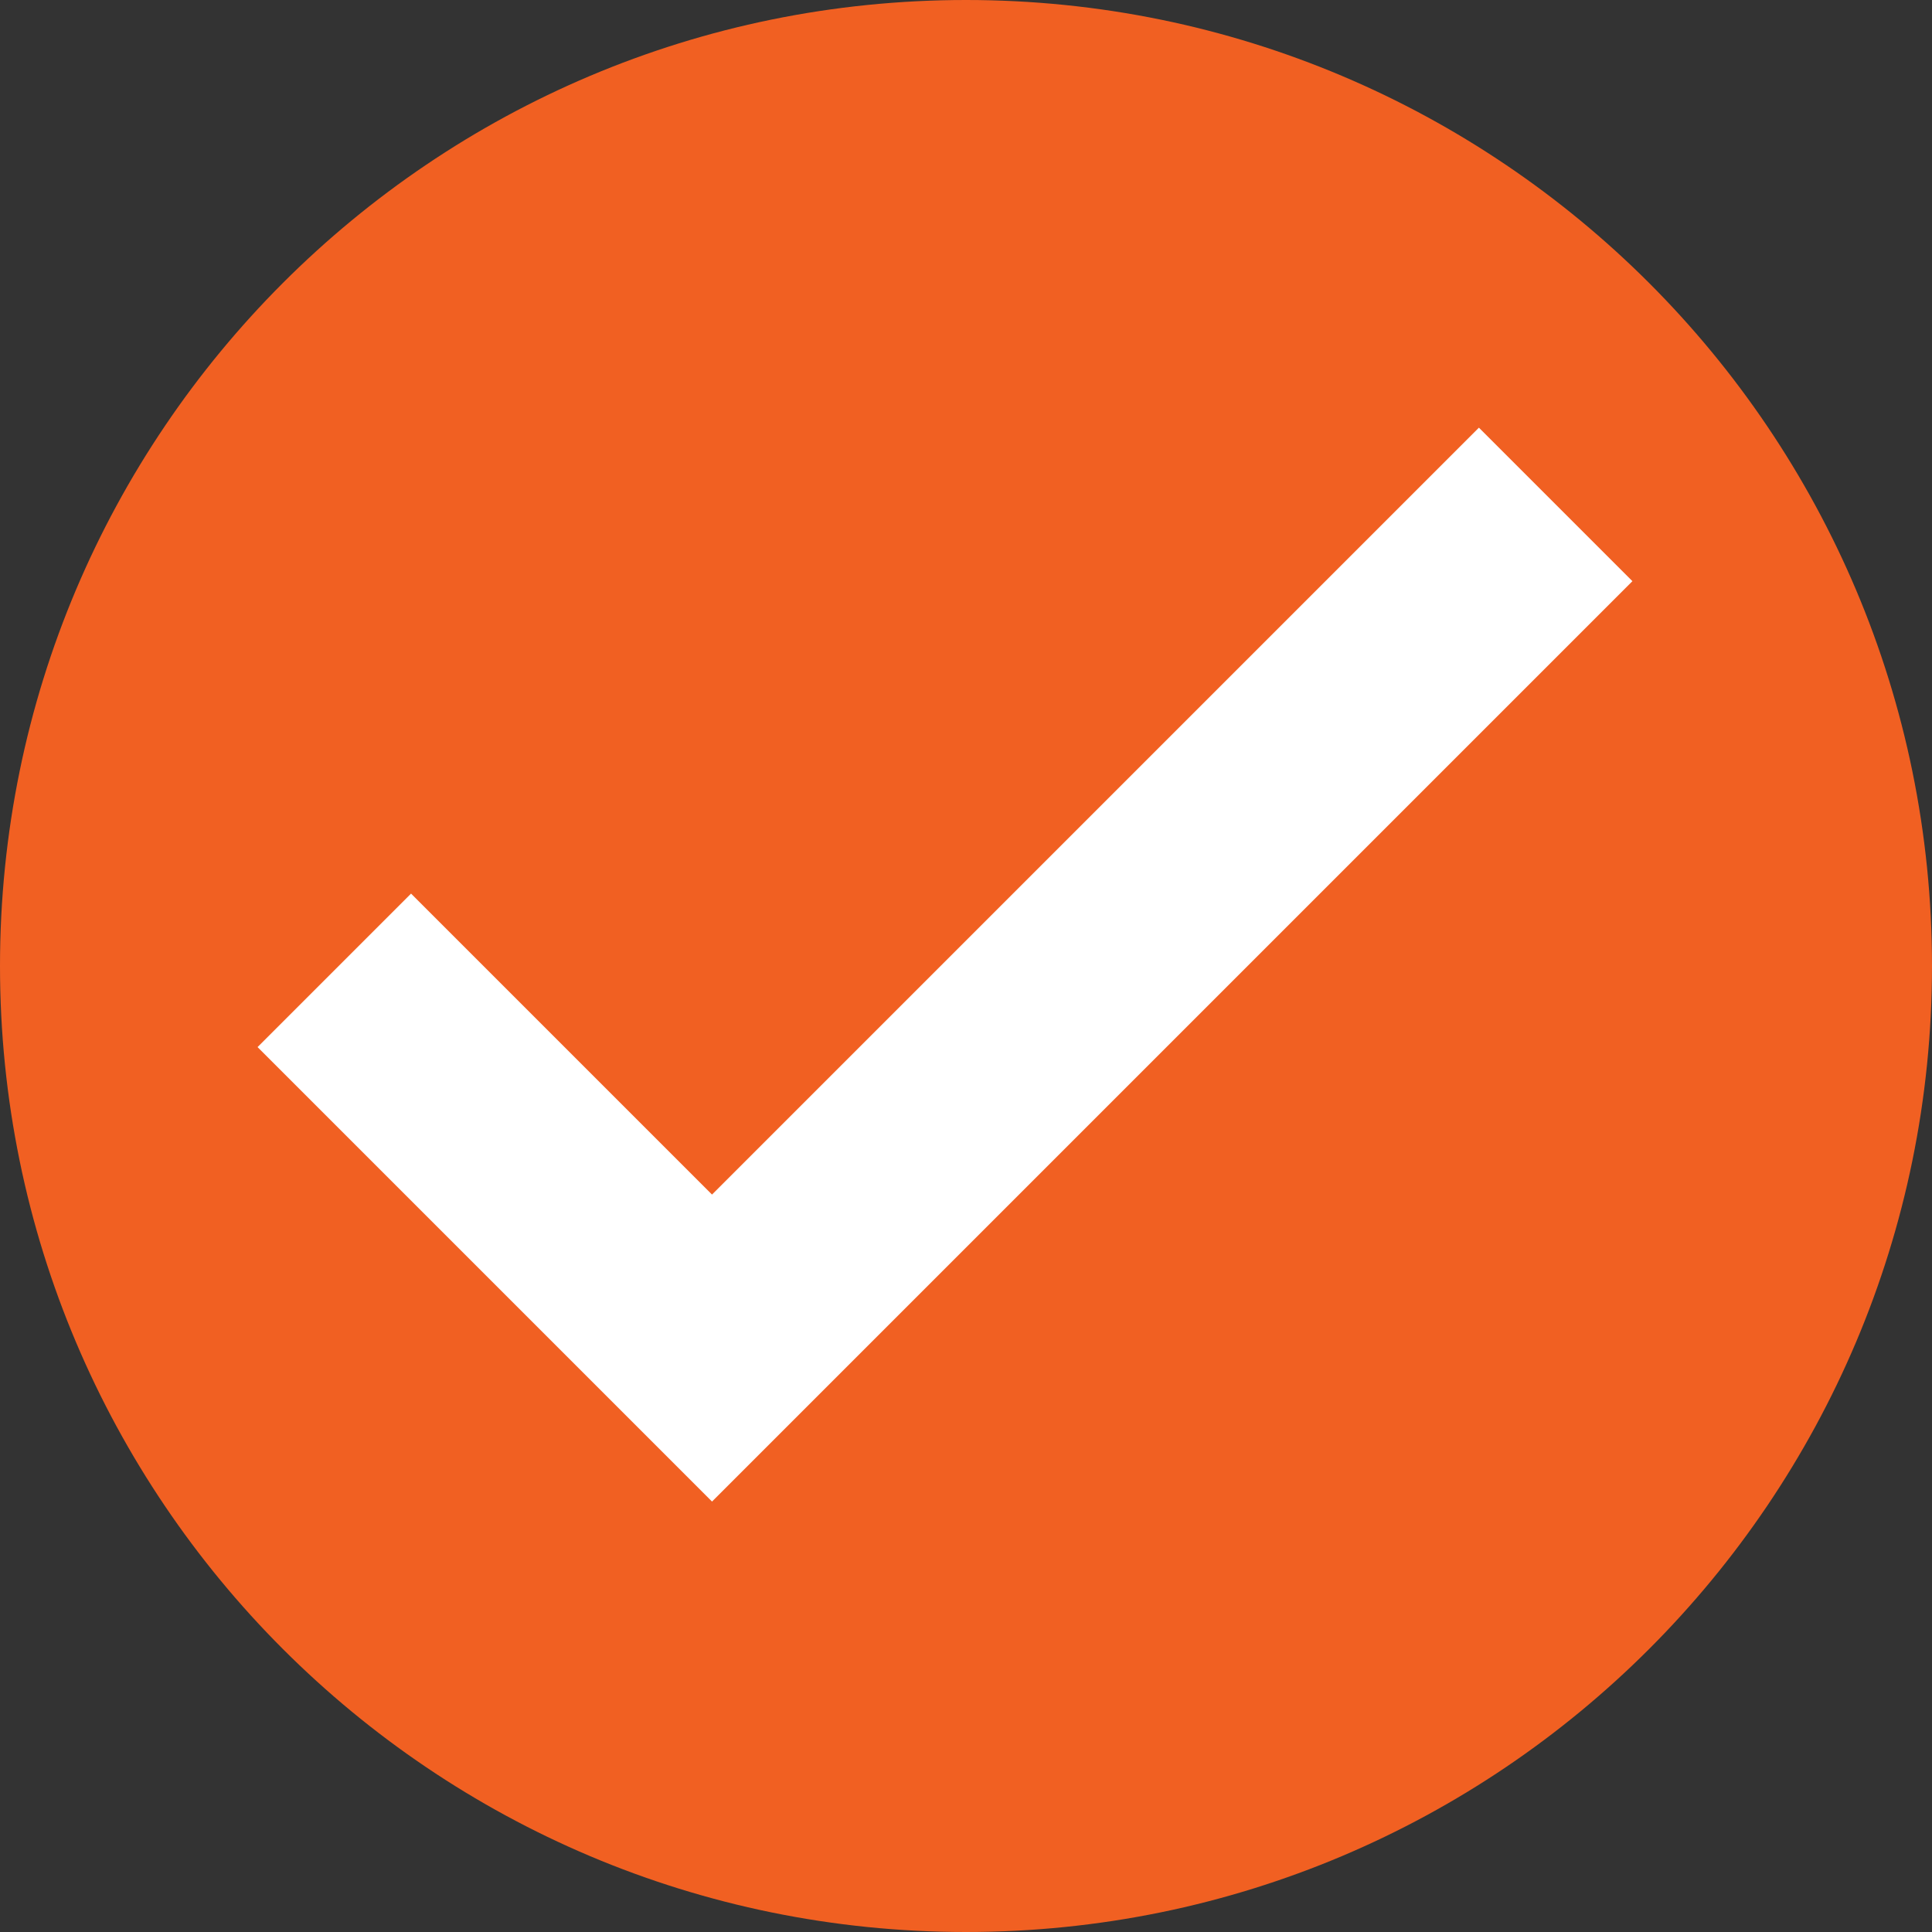
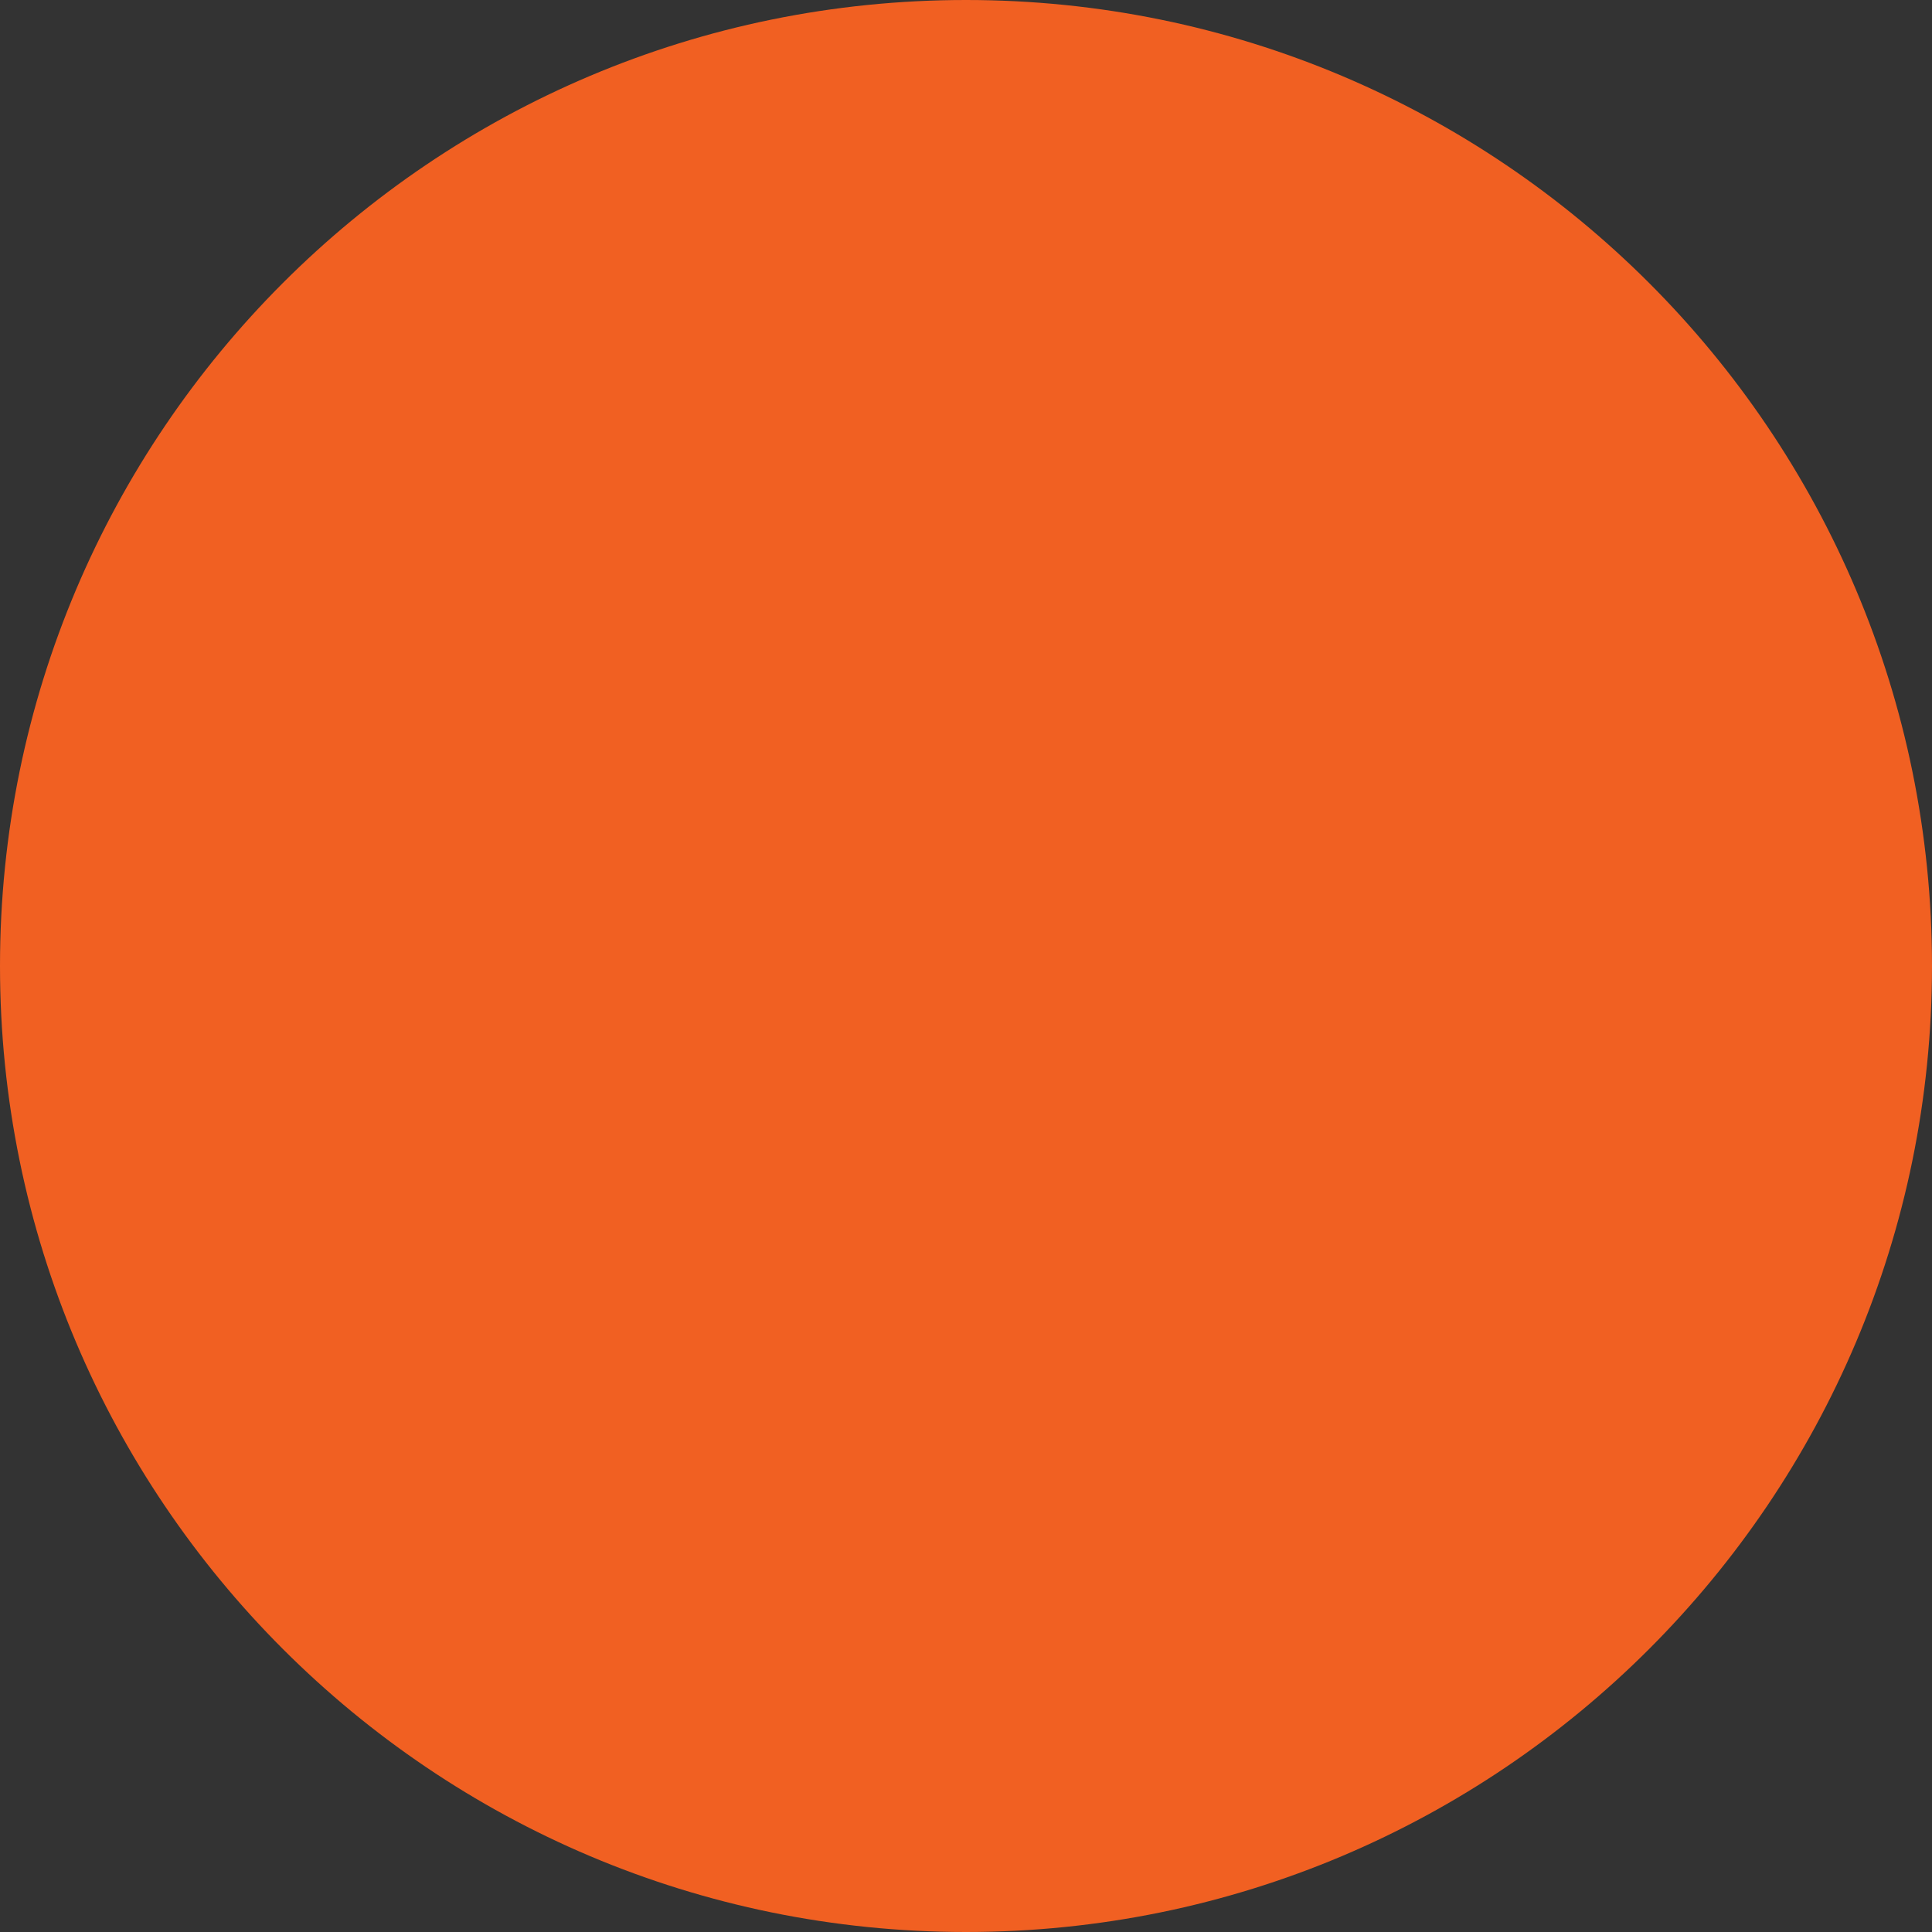
<svg xmlns="http://www.w3.org/2000/svg" fill="#000000" height="1000" preserveAspectRatio="xMidYMid meet" version="1" viewBox="0.0 0.0 1000.0 1000.0" width="1000" zoomAndPan="magnify">
  <rect x="0.0" y="0.0" width="1000.0" height="1000.0" fill="#333333" stroke="none" />
  <g>
    <g id="change1_1">
      <path d="M 1000 500 C 1000 776.145 776.145 1000 500 1000 C 223.855 1000 0 776.145 0 500 C 0 223.855 223.855 0 500 0 C 776.145 0 1000 223.855 1000 500" fill="#f16022" />
    </g>
    <g id="change2_1">
-       <path d="M 844.93 300.812 L 765.48 221.363 L 368.539 618.305 L 212.758 462.523 L 133.309 541.973 L 368.539 777.203 L 844.93 300.812" fill="#ffffff" />
-     </g>
+       </g>
  </g>
</svg>